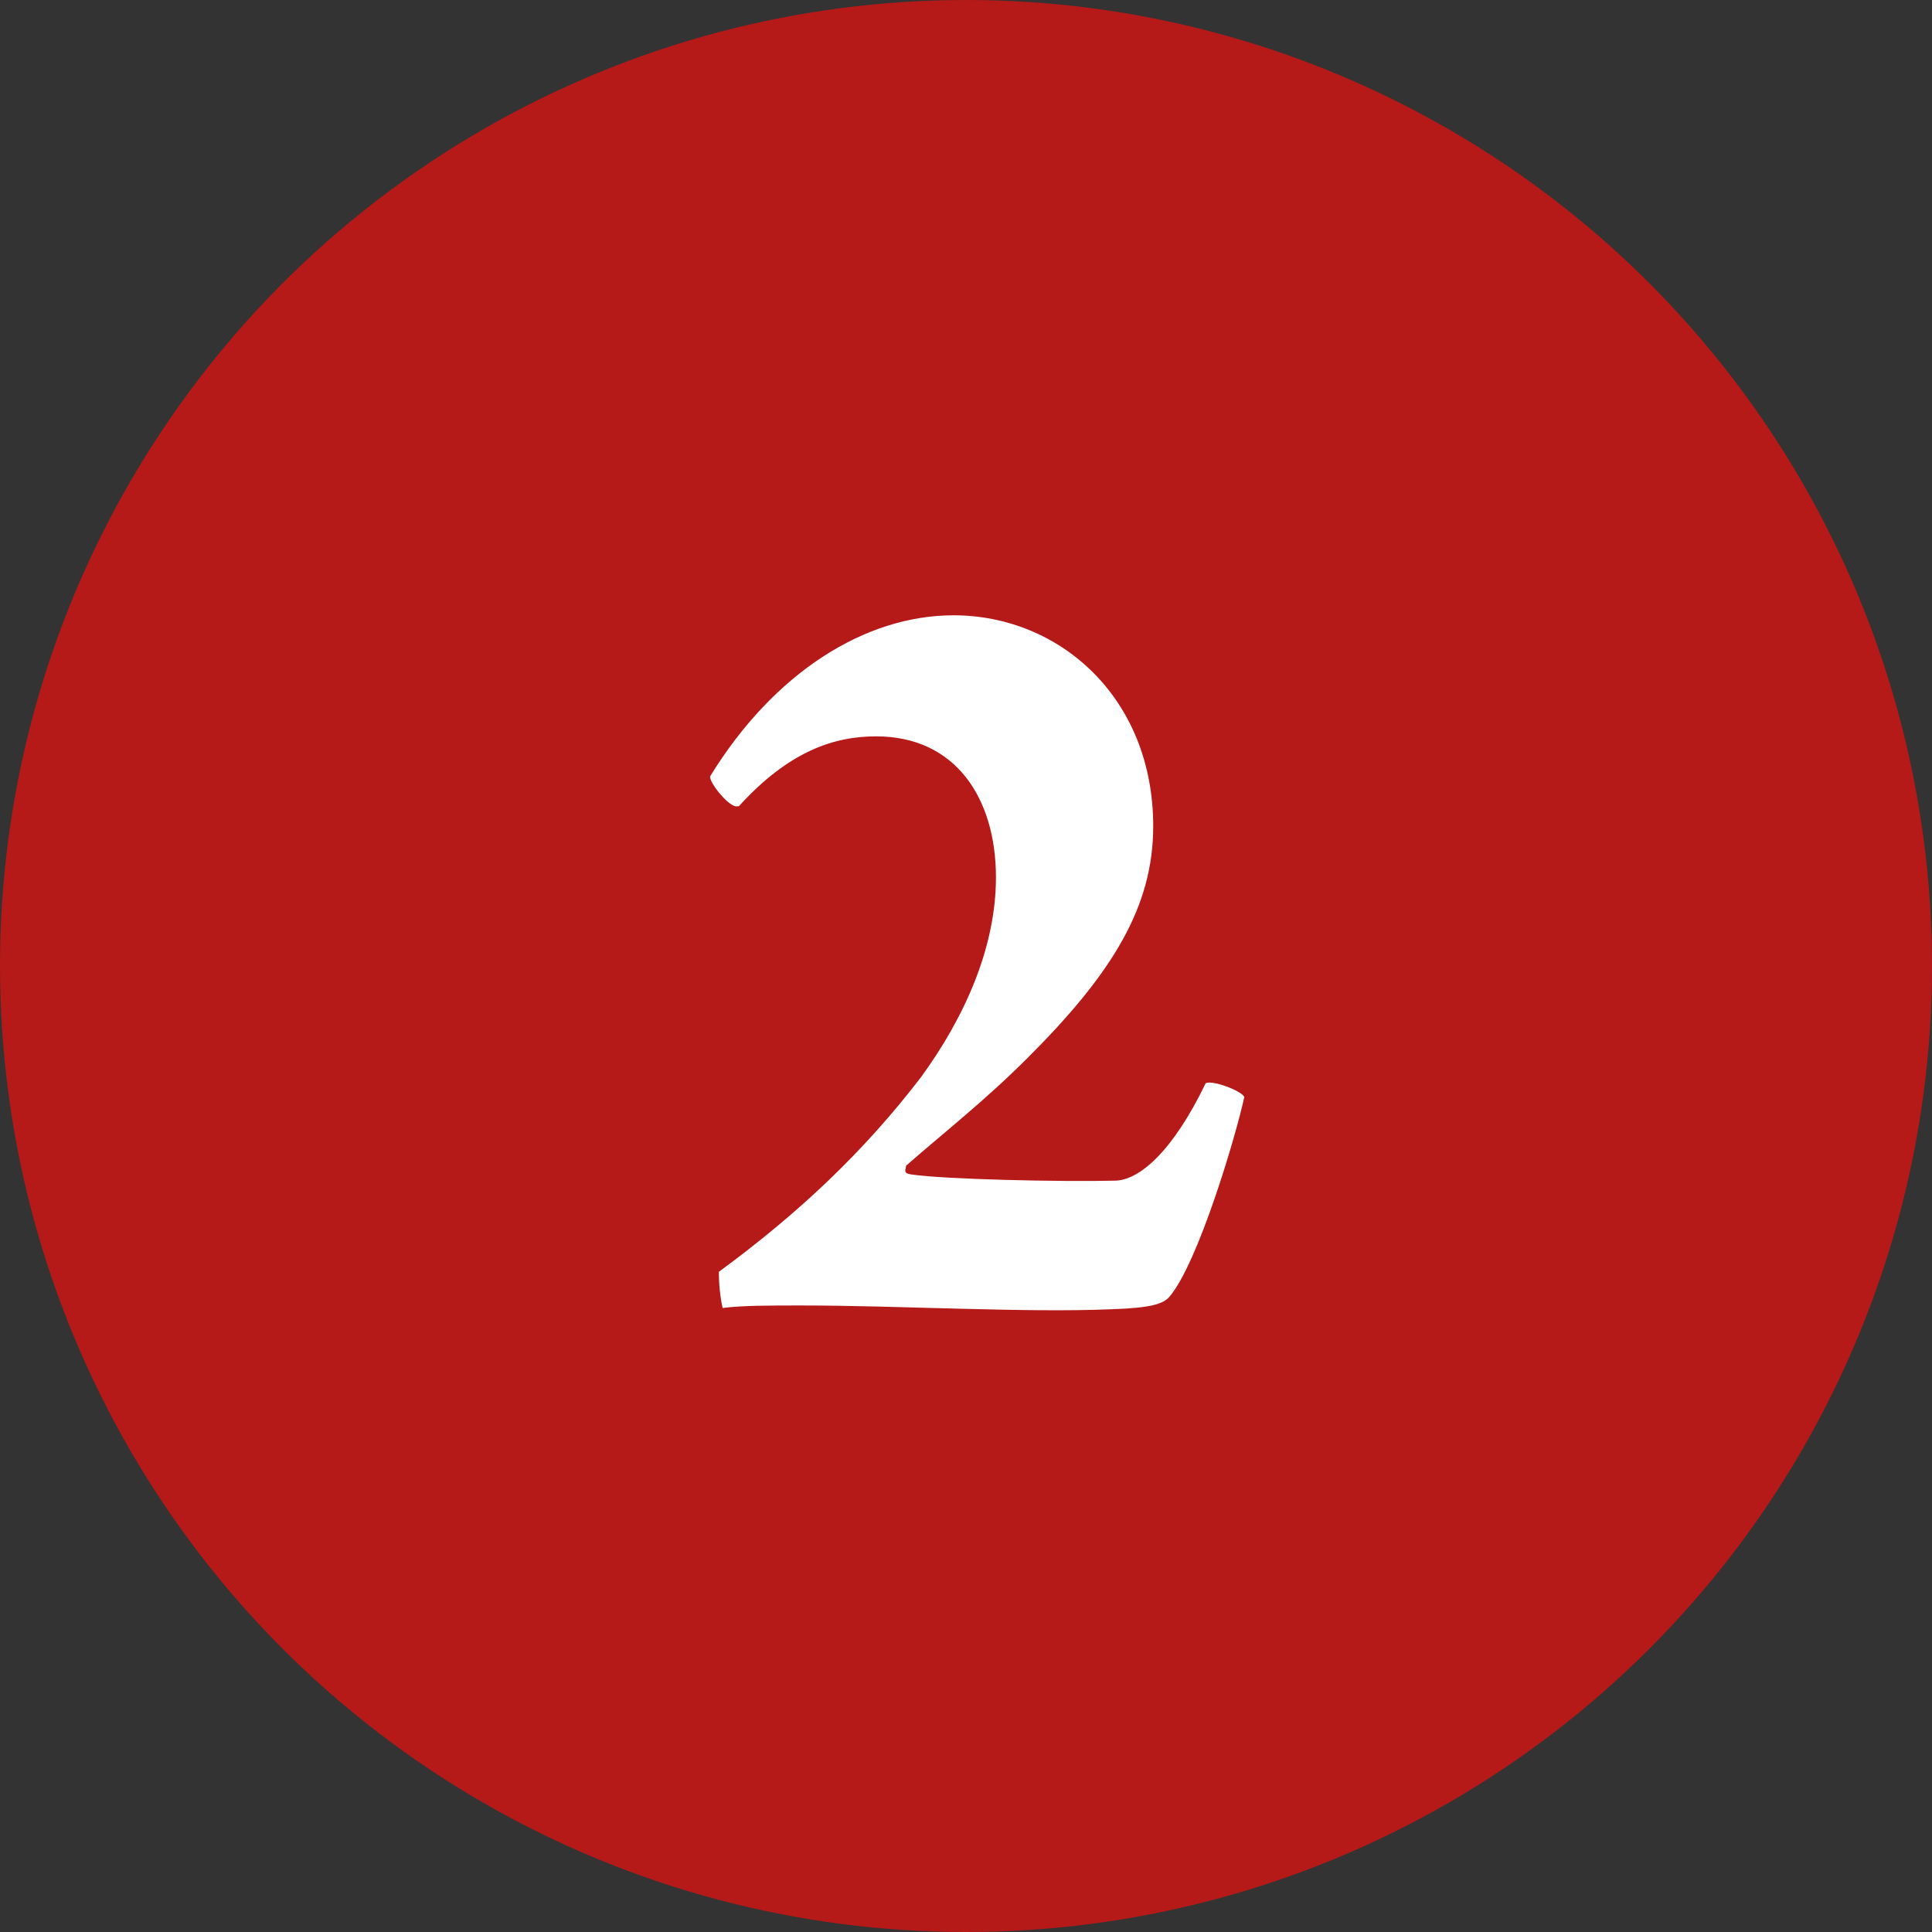
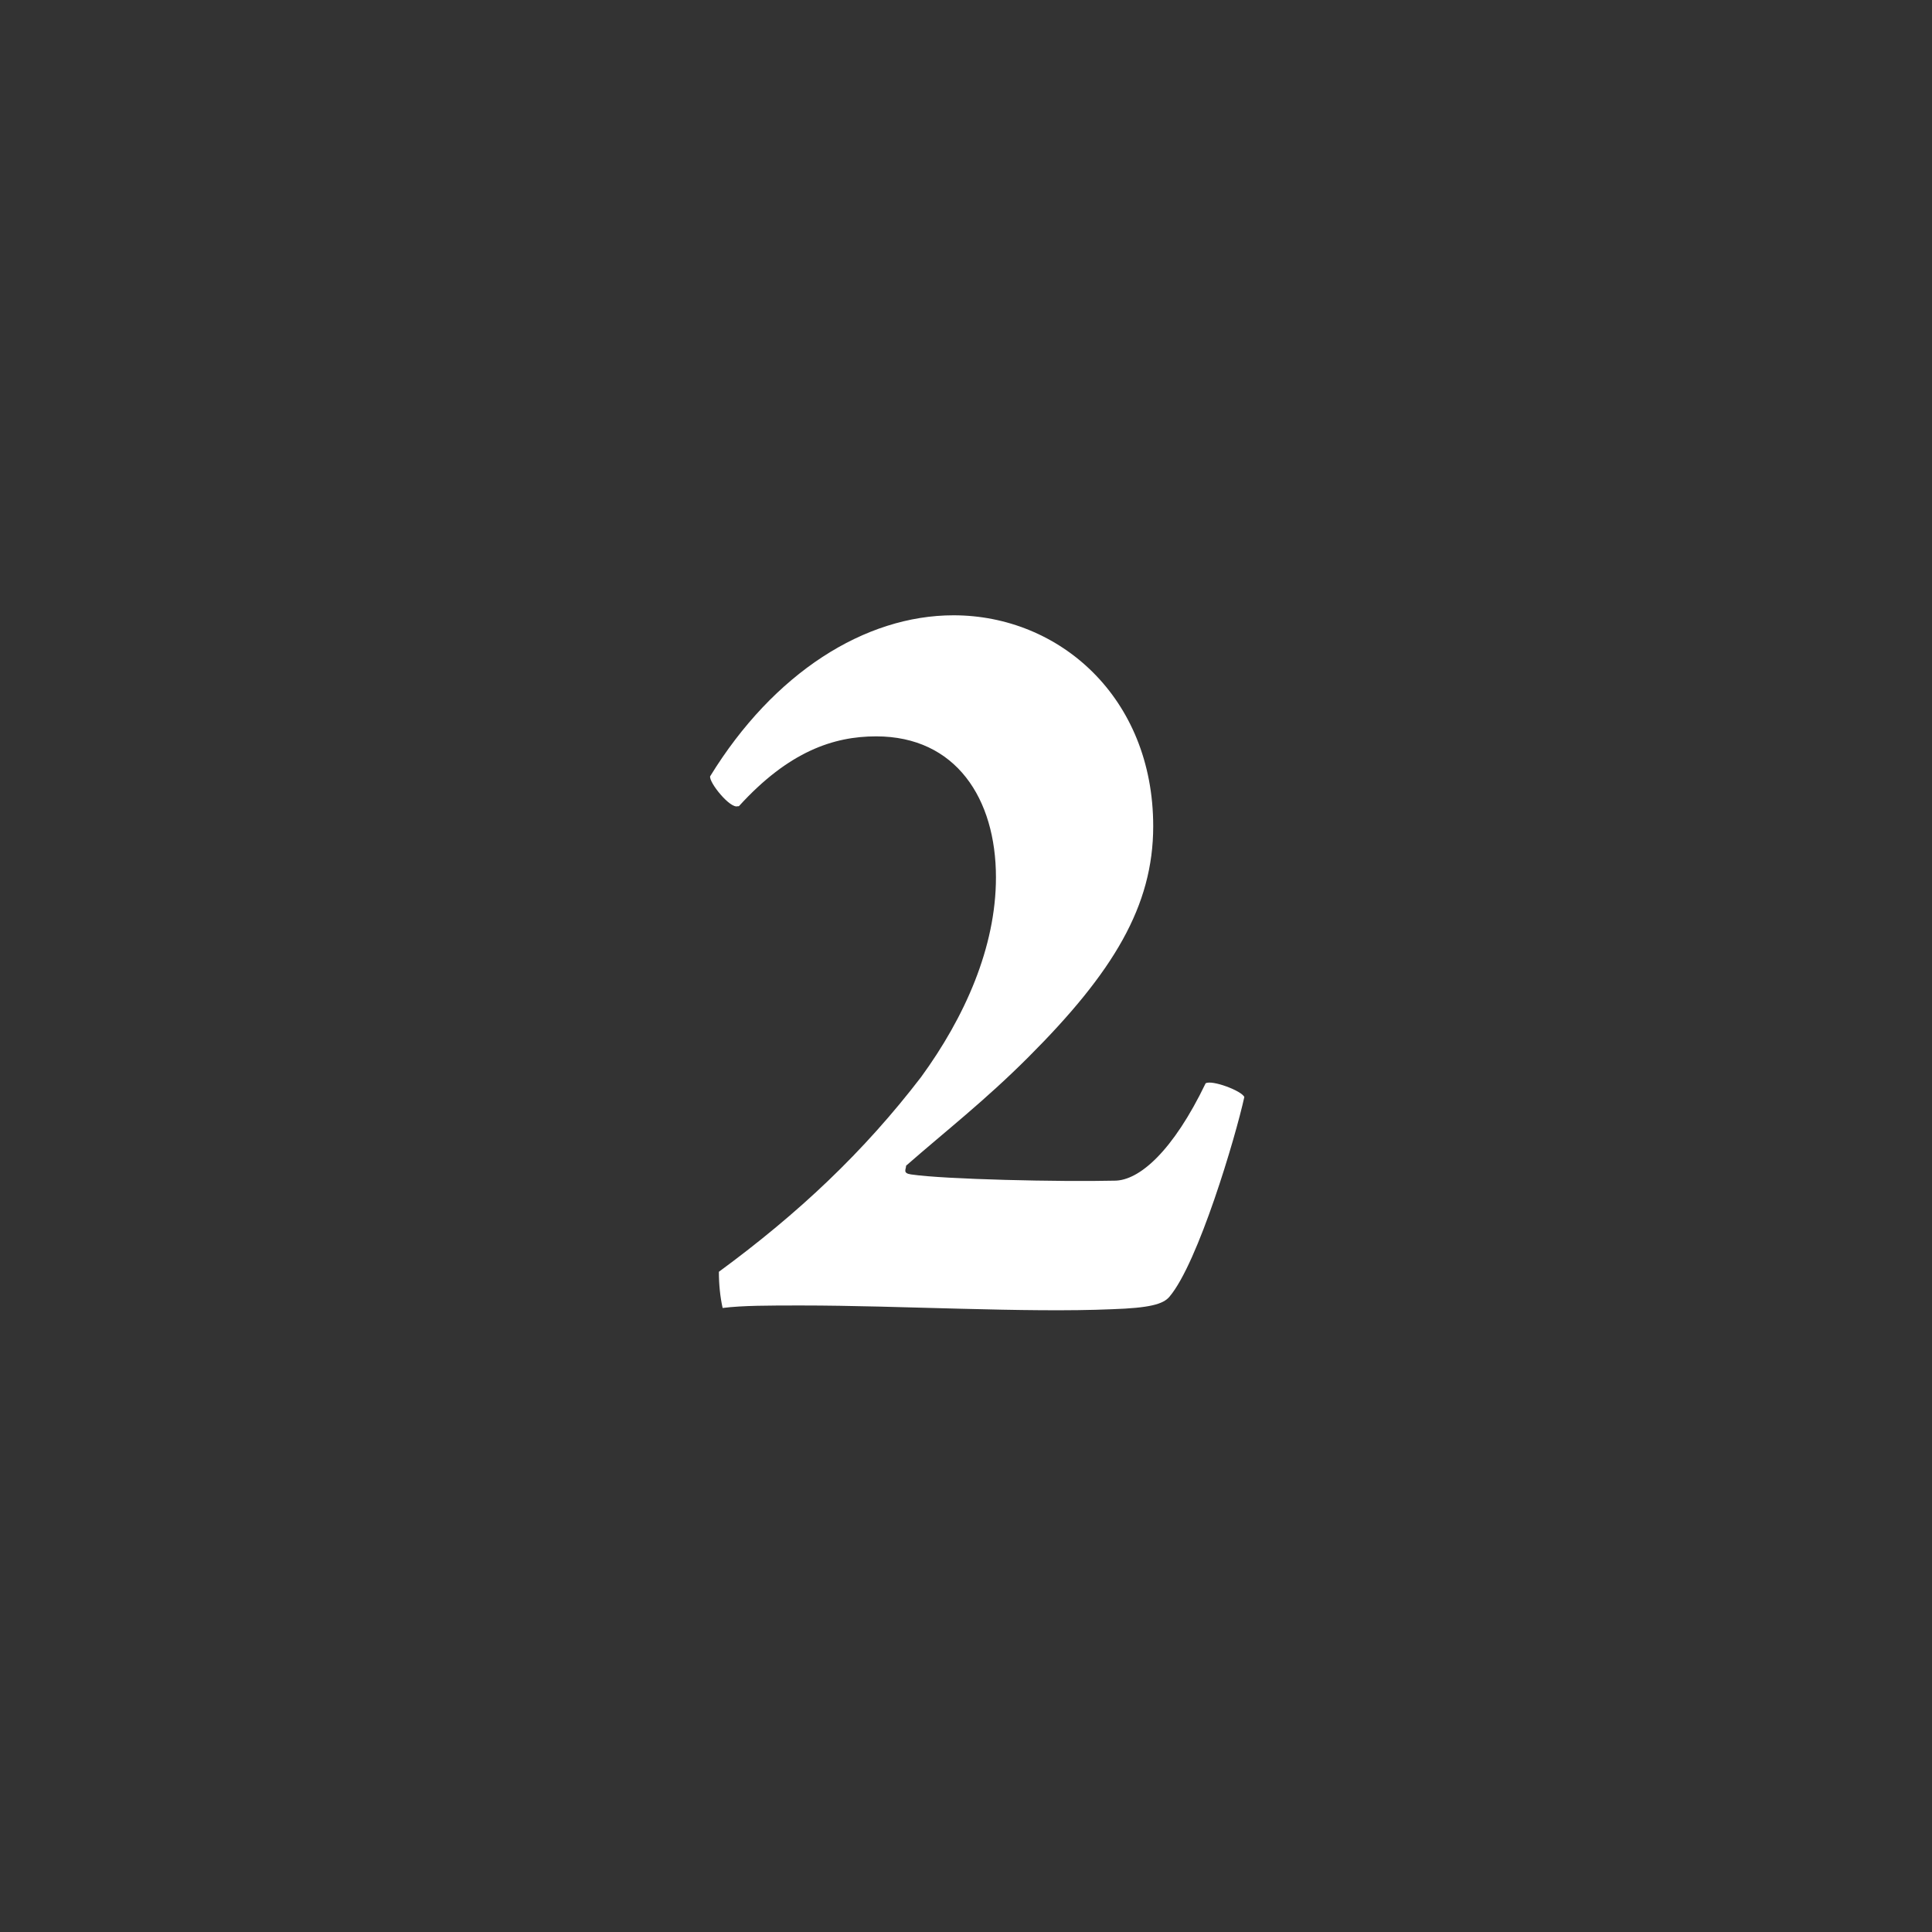
<svg xmlns="http://www.w3.org/2000/svg" data-name="Слой 2" viewBox="0 0 15.48 15.48">
  <rect x="0" y="0" width="15.48" height="15.48" fill="#333333" stroke="none" />
  <g data-name="Слой 11">
-     <circle cx="7.74" cy="7.74" r="7.74" style="fill:#b51918" />
    <path d="M5.91 6.46c-.06.02-.23-.19-.22-.24.51-.83 1.24-1.29 1.95-1.29.85 0 1.6.66 1.6 1.69 0 .64-.32 1.17-1 1.85-.35.35-.66.59-.98.87 0 .03-.03.06.04.07.27.04 1.2.06 1.63.05.2 0 .47-.24.73-.78.05-.03.29.06.31.11-.07.32-.37 1.33-.6 1.6-.05.06-.16.09-.46.1-.69.03-1.7-.03-2.49-.03-.26 0-.47 0-.63.02-.02-.09-.03-.19-.03-.29.64-.47 1.16-.96 1.62-1.56.35-.48.6-1.04.6-1.6 0-.63-.32-1.13-.96-1.13-.34 0-.7.12-1.1.56z" style="fill:#fff" />
  </g>
</svg>